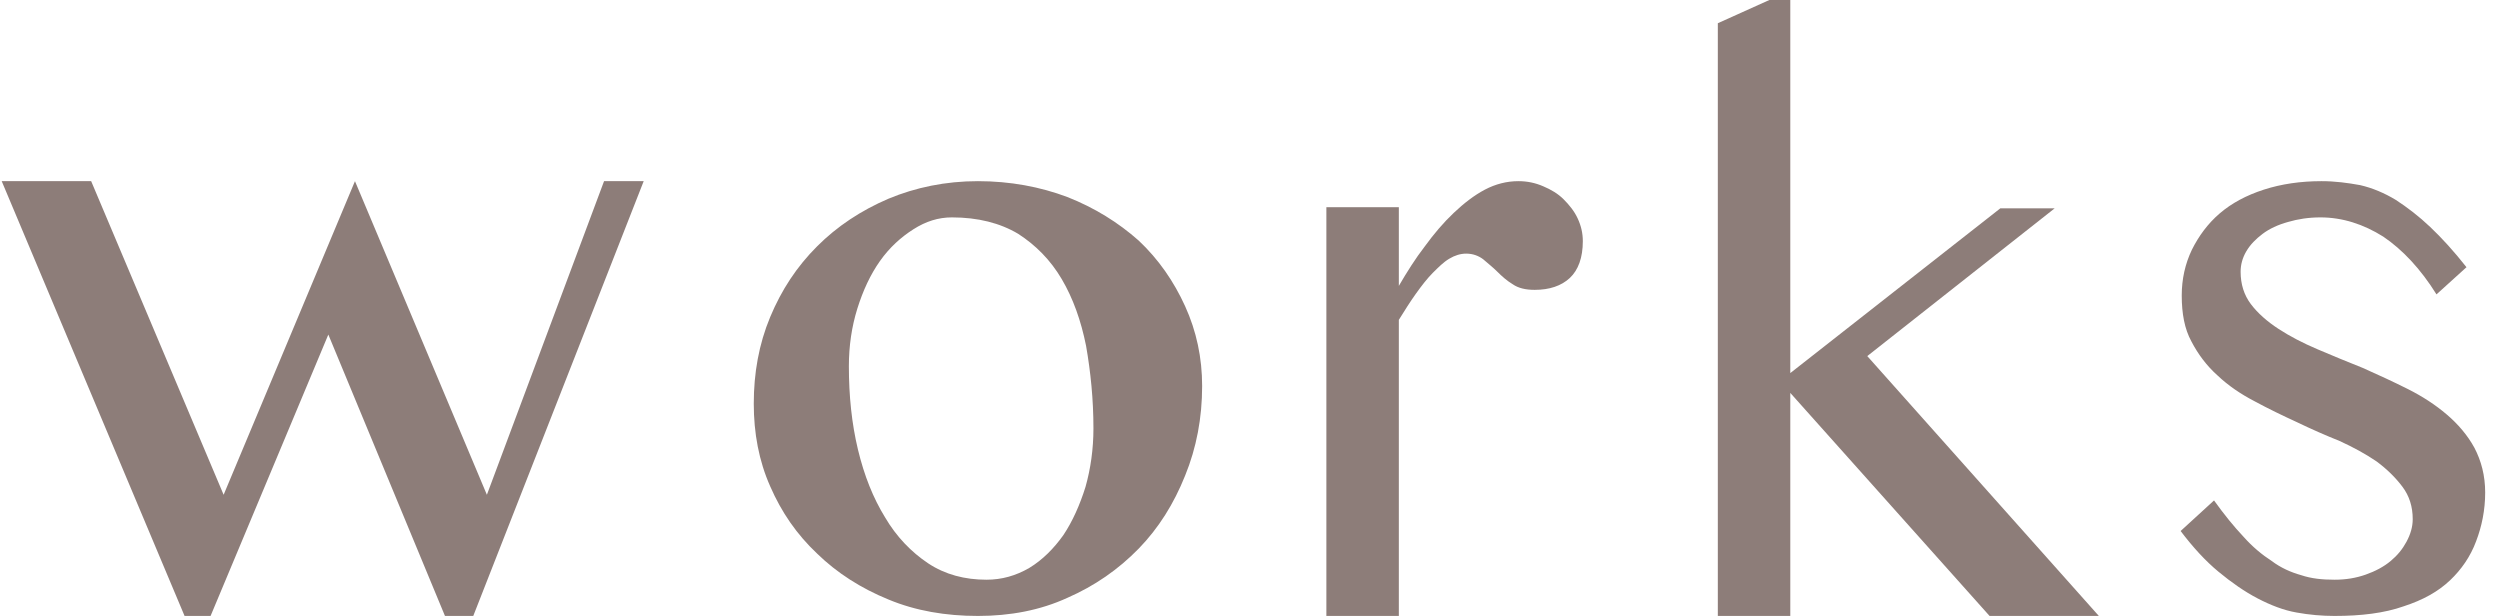
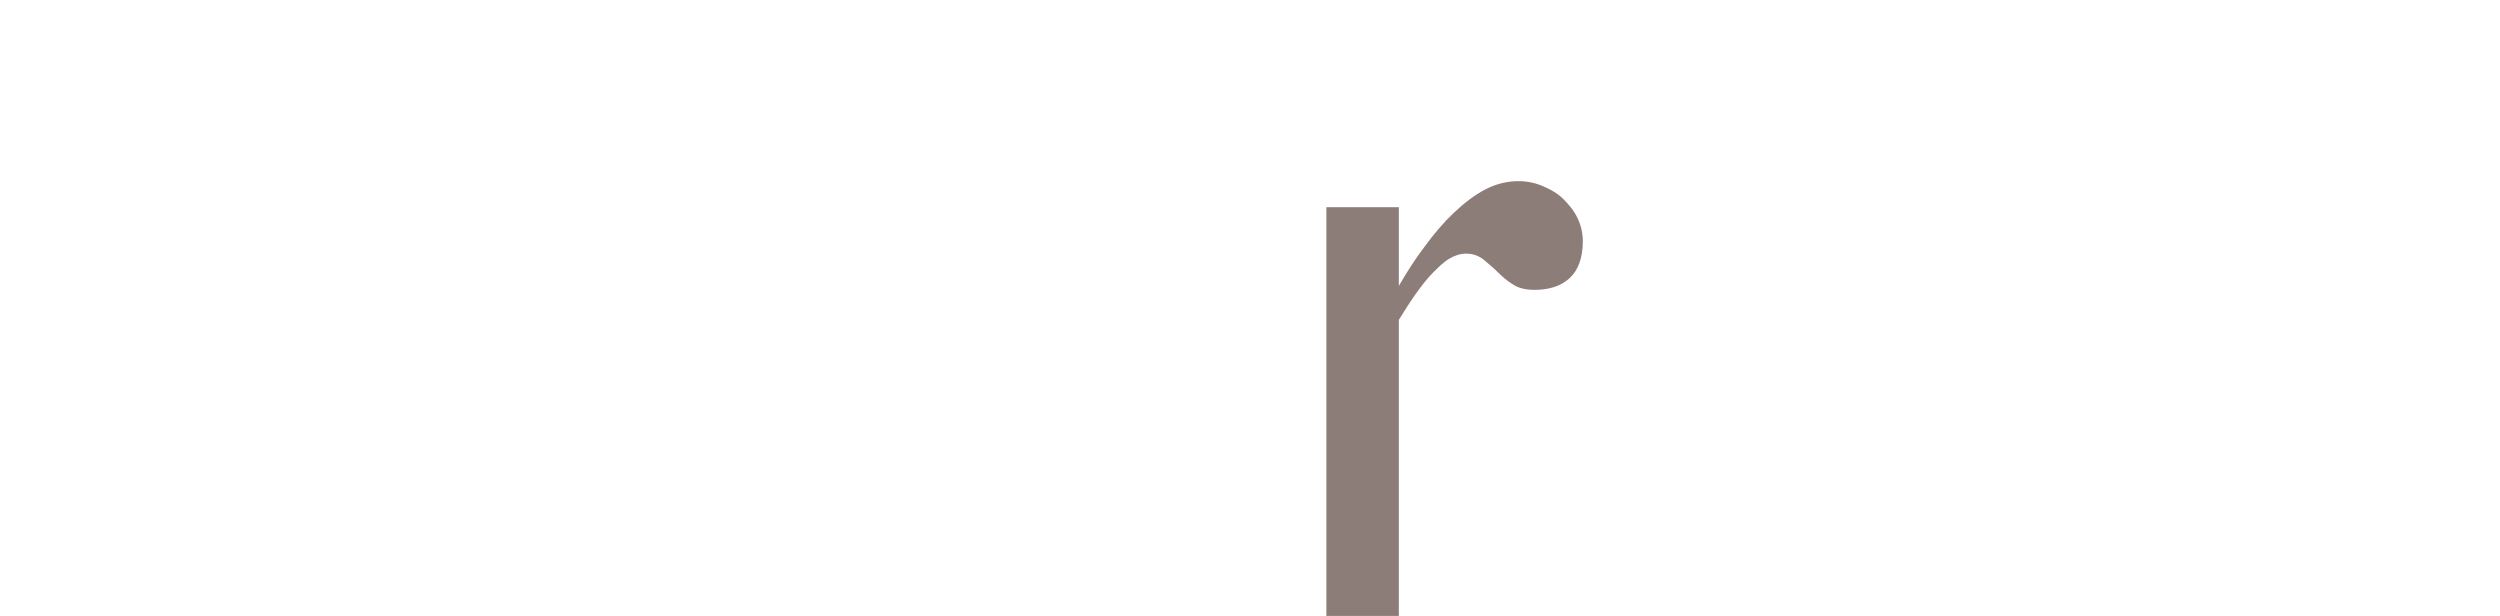
<svg xmlns="http://www.w3.org/2000/svg" id="Untitled-%u30DA%u30FC%u30B8%203" viewBox="0 0 69 17" style="background-color:#ffffff00" version="1.1" xml:space="preserve" x="0px" y="0px" width="69px" height="17px">
  <g id="%u30EC%u30A4%u30E4%u30FC%2013">
-     <path d="M 0.047 5 L 5.094 17 L 5.812 17 L 9.062 9.234 L 12.281 17 L 13.062 17 L 17.766 5 L 16.672 5 L 13.438 13.656 L 9.797 5 L 6.172 13.656 L 2.516 5 L 0.047 5 L 0.047 5 Z" fill="#8d7d79" />
-     <path d="M 29.46 16.5 C 30.21 16.172 30.866 15.719 31.429 15.141 C 31.976 14.578 32.398 13.906 32.71 13.125 C 33.023 12.359 33.179 11.531 33.179 10.656 C 33.179 9.875 33.023 9.141 32.71 8.453 C 32.398 7.766 31.976 7.156 31.429 6.641 C 30.866 6.141 30.21 5.734 29.46 5.438 C 28.71 5.156 27.882 5 26.991 5 C 26.101 5 25.273 5.172 24.523 5.484 C 23.757 5.812 23.101 6.25 22.554 6.797 C 21.991 7.359 21.57 8 21.257 8.75 C 20.945 9.5 20.804 10.297 20.804 11.141 C 20.804 11.953 20.945 12.719 21.257 13.422 C 21.57 14.141 21.991 14.75 22.554 15.281 C 23.101 15.812 23.757 16.234 24.523 16.547 C 25.273 16.859 26.101 17 26.991 17 C 27.882 17 28.71 16.844 29.46 16.5 L 29.46 16.5 ZM 25.616 15.547 C 25.148 15.234 24.741 14.812 24.429 14.281 C 24.101 13.75 23.851 13.125 23.679 12.406 C 23.507 11.688 23.429 10.922 23.429 10.109 C 23.429 9.547 23.507 9.016 23.663 8.516 C 23.82 8.016 24.023 7.578 24.288 7.203 C 24.554 6.828 24.866 6.547 25.21 6.328 C 25.554 6.109 25.898 6 26.273 6 C 26.991 6 27.601 6.156 28.101 6.453 C 28.585 6.766 28.991 7.172 29.304 7.703 C 29.616 8.234 29.835 8.844 29.976 9.547 C 30.101 10.266 30.179 11.016 30.179 11.828 C 30.179 12.391 30.101 12.938 29.96 13.438 C 29.804 13.938 29.601 14.391 29.351 14.766 C 29.085 15.141 28.773 15.453 28.413 15.672 C 28.038 15.891 27.648 16 27.226 16 C 26.632 16 26.085 15.859 25.616 15.547 L 25.616 15.547 Z" fill="#8d7d79" />
    <path d="M 36.608 17 L 38.608 17 L 38.608 8.828 C 38.764 8.578 38.92 8.328 39.077 8.109 C 39.233 7.891 39.389 7.688 39.545 7.531 C 39.702 7.375 39.842 7.234 39.999 7.141 C 40.155 7.047 40.311 7 40.467 7 C 40.655 7 40.811 7.062 40.936 7.156 C 41.061 7.266 41.202 7.375 41.327 7.5 C 41.452 7.625 41.592 7.75 41.749 7.844 C 41.905 7.953 42.108 8 42.358 8 C 42.764 8 43.092 7.891 43.327 7.672 C 43.561 7.453 43.686 7.109 43.686 6.656 C 43.686 6.438 43.639 6.234 43.545 6.031 C 43.452 5.828 43.311 5.656 43.155 5.5 C 42.999 5.344 42.811 5.234 42.592 5.141 C 42.374 5.047 42.155 5 41.905 5 C 41.592 5 41.28 5.078 40.983 5.234 C 40.686 5.391 40.405 5.609 40.124 5.875 C 39.842 6.141 39.577 6.453 39.327 6.797 C 39.061 7.141 38.827 7.516 38.608 7.891 L 38.608 5.719 L 36.608 5.719 L 36.608 17 L 36.608 17 Z" fill="#8d7d79" />
-     <path d="M 49.412 0 L 48.834 0 L 47.412 0.641 L 47.412 17 L 49.412 17 L 49.412 10.844 L 54.912 17 L 57.928 17 L 51.537 9.828 L 56.709 5.75 L 55.209 5.75 L 49.412 10.297 L 49.412 0 L 49.412 0 Z" fill="#8d7d79" />
-     <path d="M 63.513 15.875 C 63.232 15.797 62.95 15.672 62.7 15.484 C 62.435 15.312 62.169 15.094 61.919 14.812 C 61.654 14.531 61.388 14.203 61.107 13.812 L 60.185 14.656 C 60.529 15.109 60.872 15.484 61.232 15.781 C 61.591 16.078 61.95 16.328 62.31 16.516 C 62.669 16.703 63.029 16.844 63.388 16.906 C 63.732 16.969 64.091 17 64.435 17 C 65.169 17 65.81 16.922 66.341 16.734 C 66.872 16.562 67.294 16.328 67.622 16.016 C 67.935 15.719 68.185 15.359 68.341 14.938 C 68.497 14.531 68.591 14.078 68.591 13.594 C 68.591 13.125 68.482 12.719 68.294 12.359 C 68.107 12.016 67.841 11.703 67.528 11.438 C 67.216 11.172 66.857 10.938 66.45 10.734 C 66.044 10.531 65.638 10.344 65.216 10.156 C 64.778 9.984 64.372 9.812 63.966 9.641 C 63.56 9.469 63.2 9.281 62.888 9.078 C 62.575 8.875 62.31 8.641 62.122 8.391 C 61.935 8.141 61.841 7.844 61.841 7.5 C 61.841 7.312 61.888 7.125 61.997 6.938 C 62.107 6.75 62.263 6.594 62.45 6.453 C 62.638 6.312 62.872 6.203 63.154 6.125 C 63.419 6.047 63.716 6 64.044 6 C 64.653 6 65.232 6.188 65.778 6.531 C 66.31 6.891 66.81 7.422 67.247 8.125 L 68.075 7.375 C 67.732 6.938 67.388 6.562 67.075 6.266 C 66.763 5.969 66.435 5.719 66.122 5.516 C 65.81 5.328 65.482 5.188 65.138 5.109 C 64.794 5.047 64.45 5 64.075 5 C 63.497 5 62.966 5.078 62.482 5.234 C 61.997 5.391 61.591 5.609 61.263 5.891 C 60.935 6.172 60.685 6.516 60.497 6.891 C 60.31 7.281 60.216 7.703 60.216 8.156 C 60.216 8.656 60.294 9.078 60.482 9.422 C 60.669 9.781 60.904 10.094 61.2 10.359 C 61.497 10.641 61.841 10.875 62.232 11.078 C 62.607 11.281 62.997 11.469 63.404 11.656 C 63.794 11.844 64.185 12.016 64.575 12.172 C 64.95 12.344 65.294 12.531 65.591 12.734 C 65.888 12.953 66.122 13.188 66.31 13.438 C 66.497 13.688 66.591 13.984 66.591 14.328 C 66.591 14.547 66.528 14.75 66.419 14.953 C 66.31 15.156 66.169 15.328 65.982 15.484 C 65.794 15.641 65.56 15.766 65.294 15.859 C 65.028 15.953 64.747 16 64.435 16 C 64.091 16 63.794 15.969 63.513 15.875 L 63.513 15.875 Z" fill="#8d7d79" />
  </g>
</svg>